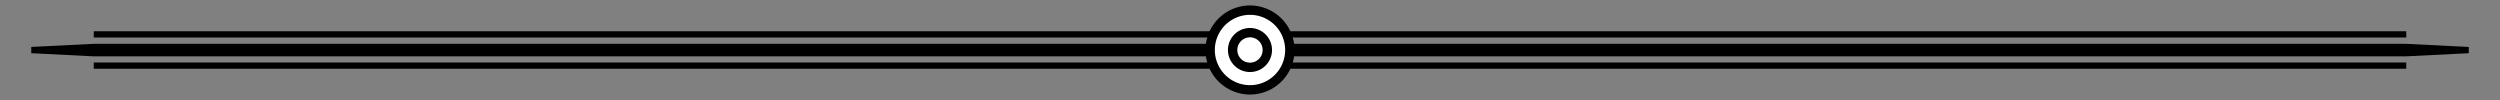
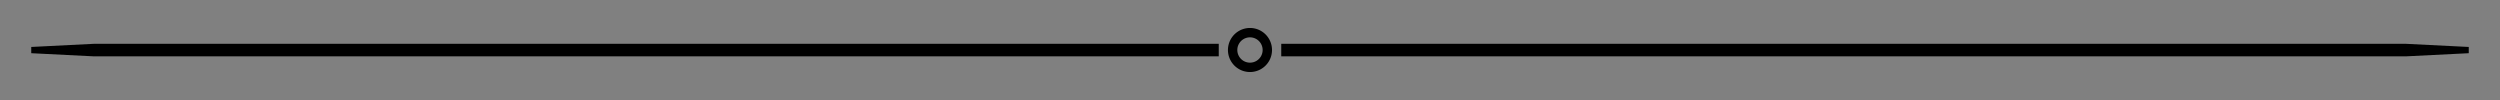
<svg xmlns="http://www.w3.org/2000/svg" version="1.1" width="400" height="16" id="svg2">
  <rect width="100%" height="100%" fill="#808080" stroke="none" />
  <defs id="defs4" />
  <g transform="translate(0,-1036.362)" id="layer1">
    <path d="m 205,1043.375 0,2 180,0 10,-0.5 0,-1 -10,-0.5 -180,0 z" id="path2834" style="font-size:medium;font-style:normal;font-variant:normal;font-weight:normal;font-stretch:normal;text-indent:0;text-align:start;text-decoration:none;line-height:normal;letter-spacing:normal;word-spacing:normal;text-transform:none;direction:ltr;block-progression:tb;writing-mode:lr-tb;text-anchor:start;color:#000000;fill:#000000;fill-opacity:1;stroke:none;stroke-width:2;marker:none;visibility:visible;display:inline;overflow:visible;enable-background:accumulate;font-family:Bitstream Vera Sans;-inkscape-font-specification:Bitstream Vera Sans" />
    <path d="m 5,1043.875 0,1 9.969,0.5 180.031,0 0,-2 -180.031,0 -9.969,0.5 z" id="path2836" style="font-size:medium;font-style:normal;font-variant:normal;font-weight:normal;font-stretch:normal;text-indent:0;text-align:start;text-decoration:none;line-height:normal;letter-spacing:normal;word-spacing:normal;text-transform:none;direction:ltr;block-progression:tb;writing-mode:lr-tb;text-anchor:start;color:#000000;fill:#000000;fill-opacity:1;stroke:none;stroke-width:2;marker:none;visibility:visible;display:inline;overflow:visible;enable-background:accumulate;font-family:Bitstream Vera Sans;-inkscape-font-specification:Bitstream Vera Sans" />
-     <path d="m 15,1046.862 370,0" id="path2840" style="fill:#ffffff;fill-opacity:1;stroke:#000000;stroke-width:1;stroke-linecap:butt;stroke-opacity:1" />
-     <path d="m 15,1041.862 370,0" id="path2838" style="fill:#ffffff;fill-opacity:1;stroke:#000000;stroke-width:1;stroke-linecap:butt;stroke-opacity:1" />
-     <path d="M 105,5 A 5,5 0 1 1 95,5 5,5 0 1 1 105,5 z" transform="matrix(1.275,0,0,1.275,72.5,1037.987)" id="path2830" style="fill:#ffffff;fill-opacity:1;stroke:#000000;stroke-width:1.176" />
-     <path d="M 105,5 A 5,5 0 1 1 95,5 5,5 0 1 1 105,5 z" transform="matrix(0.555,0,0,0.555,144.497,1041.587)" id="path2832" style="fill:none;stroke:#000000;stroke-width:2.703" />
+     <path d="M 105,5 A 5,5 0 1 1 95,5 5,5 0 1 1 105,5 " transform="matrix(0.555,0,0,0.555,144.497,1041.587)" id="path2832" style="fill:none;stroke:#000000;stroke-width:2.703" />
  </g>
</svg>